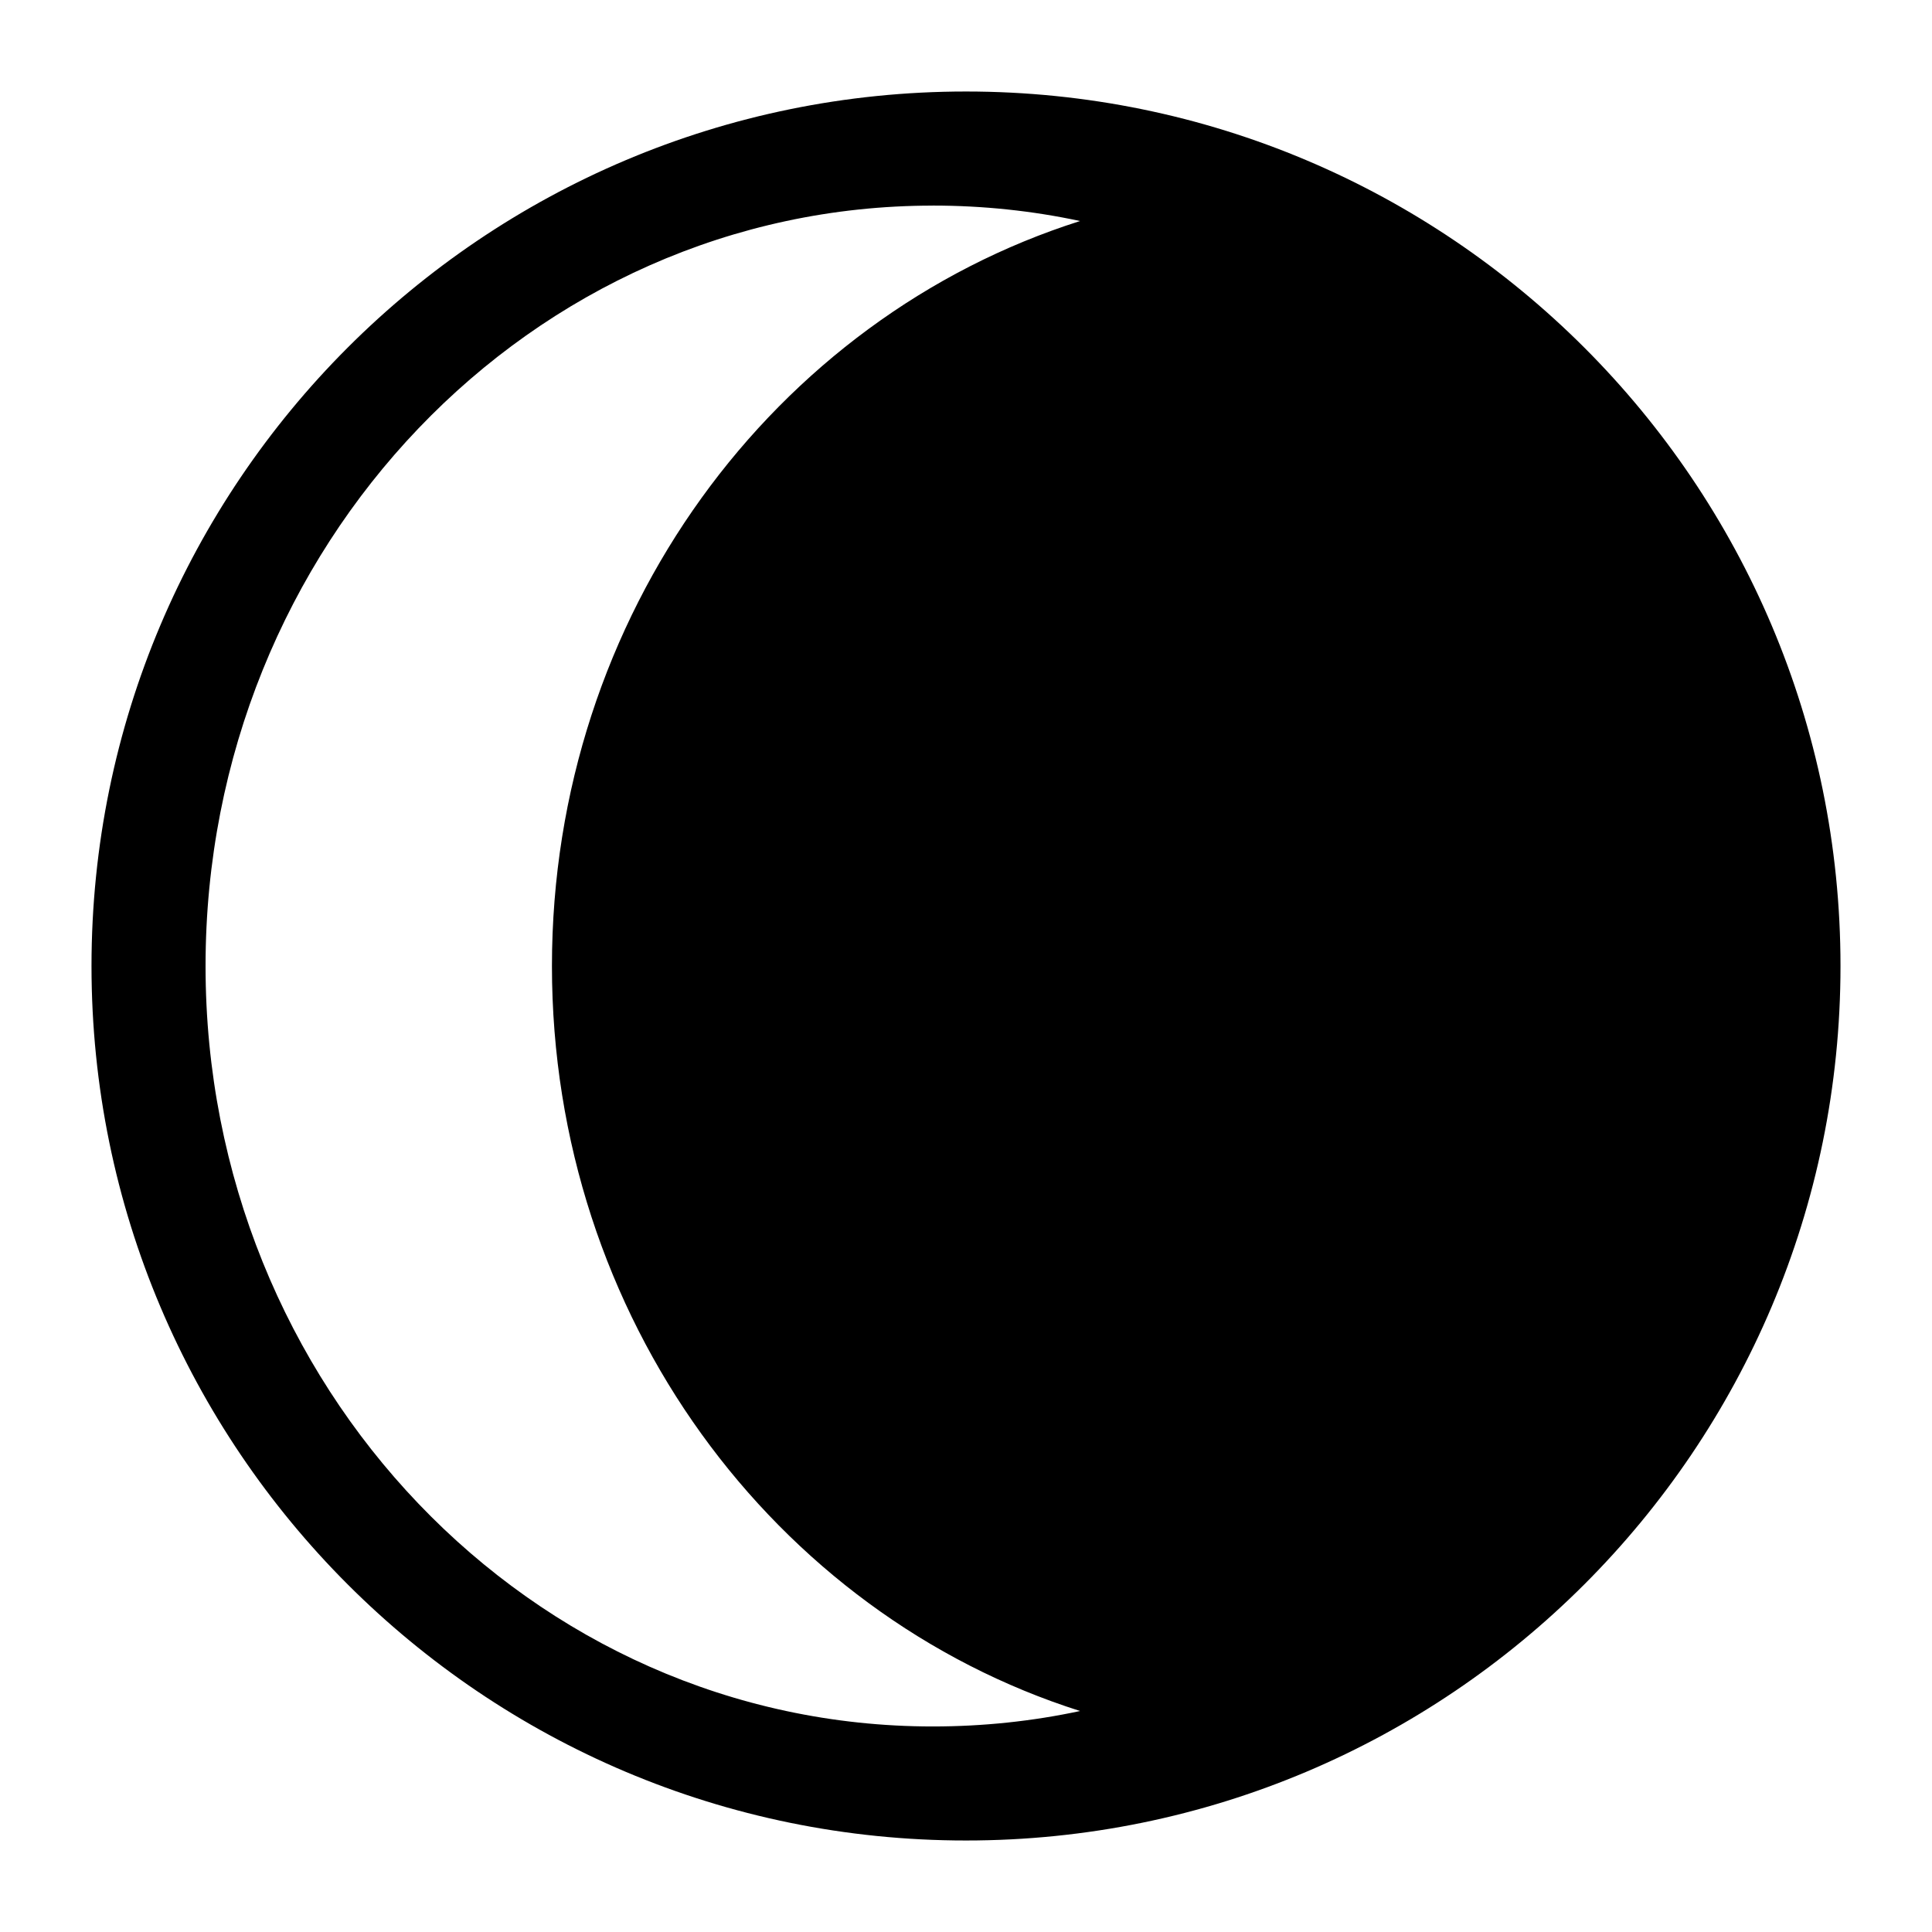
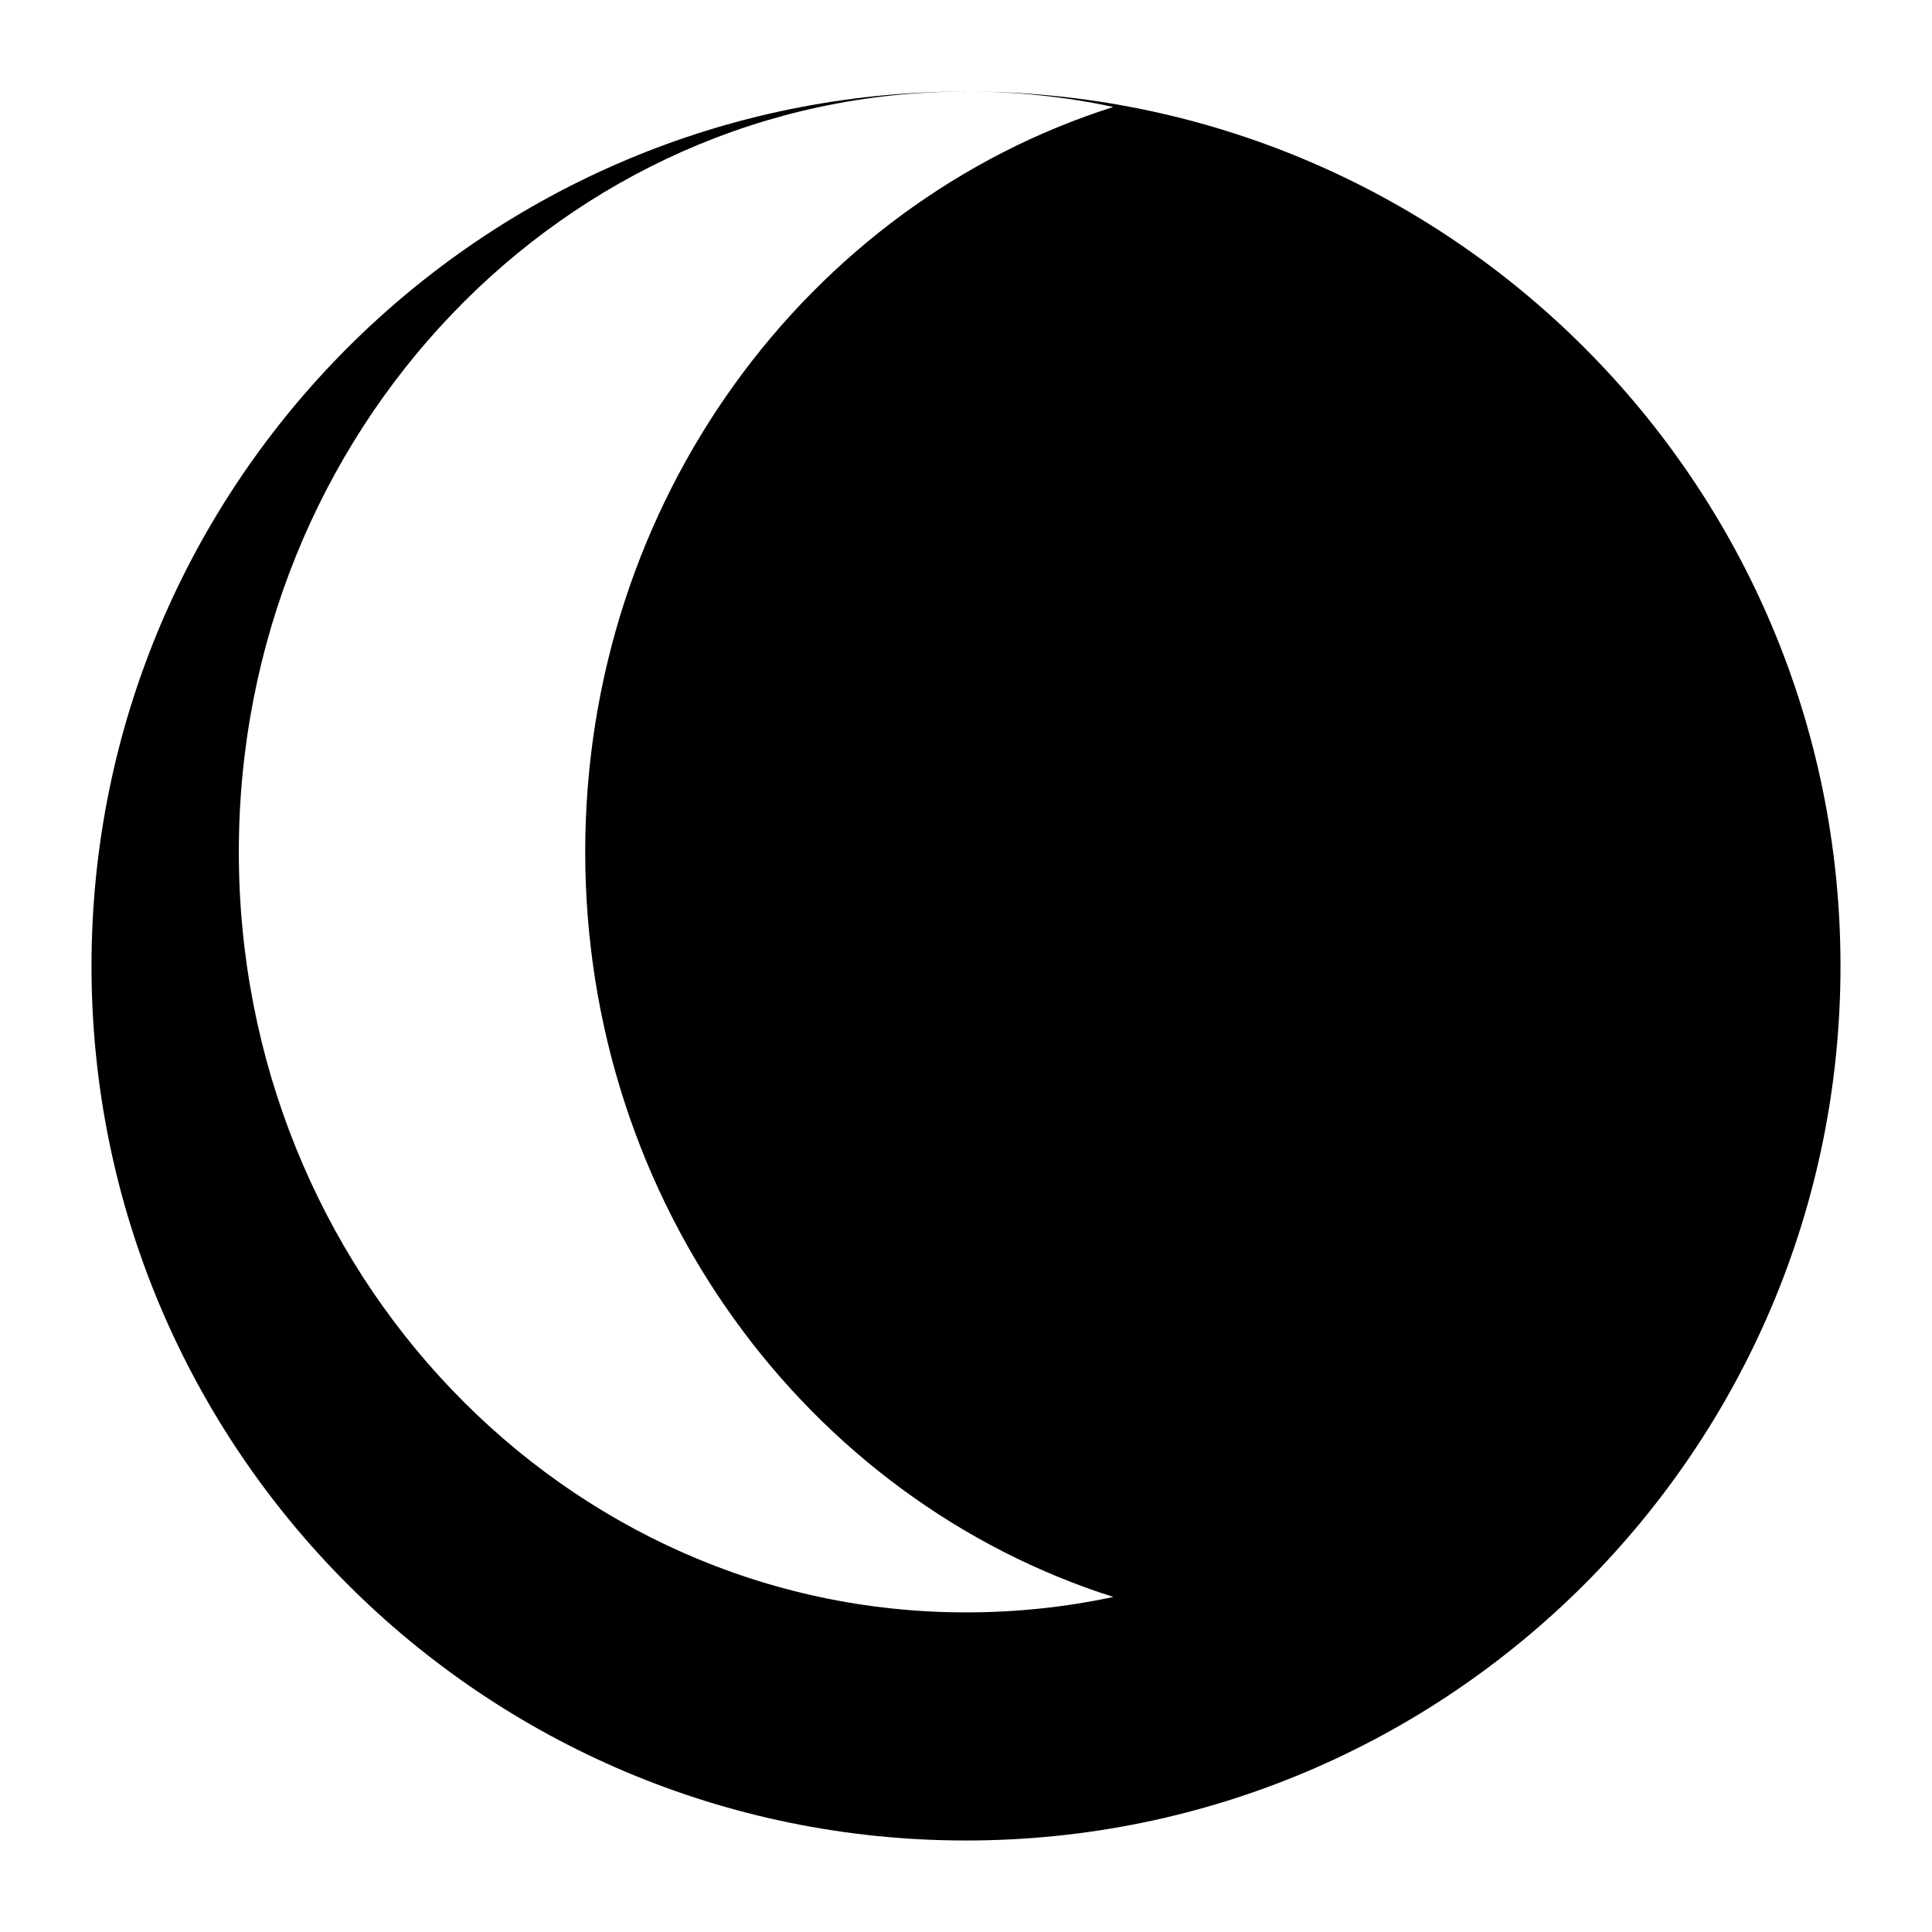
<svg xmlns="http://www.w3.org/2000/svg" fill="#000000" width="800px" height="800px" version="1.1" viewBox="144 144 512 512">
-   <path d="m400 168.25c-127.99 0-231.75 103.76-231.75 231.75 0 127.99 103.76 231.75 231.75 231.75 127.99 0 231.75-103.76 231.75-231.75 0-127.99-103.76-231.75-231.75-231.75zm-8.816 30.23c13.355 0 26.457 1.391 39.047 4.094-81 25.695-139.96 104.35-139.96 197.43s58.965 171.73 139.96 197.43c-12.59 2.703-25.691 4.094-39.047 4.094-106.45 0-192.71-90.227-192.71-201.52s86.258-201.52 192.71-201.52z" />
+   <path d="m400 168.25c-127.99 0-231.75 103.76-231.75 231.75 0 127.99 103.76 231.75 231.75 231.75 127.99 0 231.75-103.76 231.75-231.75 0-127.99-103.76-231.75-231.75-231.75zc13.355 0 26.457 1.391 39.047 4.094-81 25.695-139.96 104.35-139.96 197.43s58.965 171.73 139.96 197.43c-12.59 2.703-25.691 4.094-39.047 4.094-106.45 0-192.71-90.227-192.71-201.52s86.258-201.52 192.71-201.52z" />
</svg>